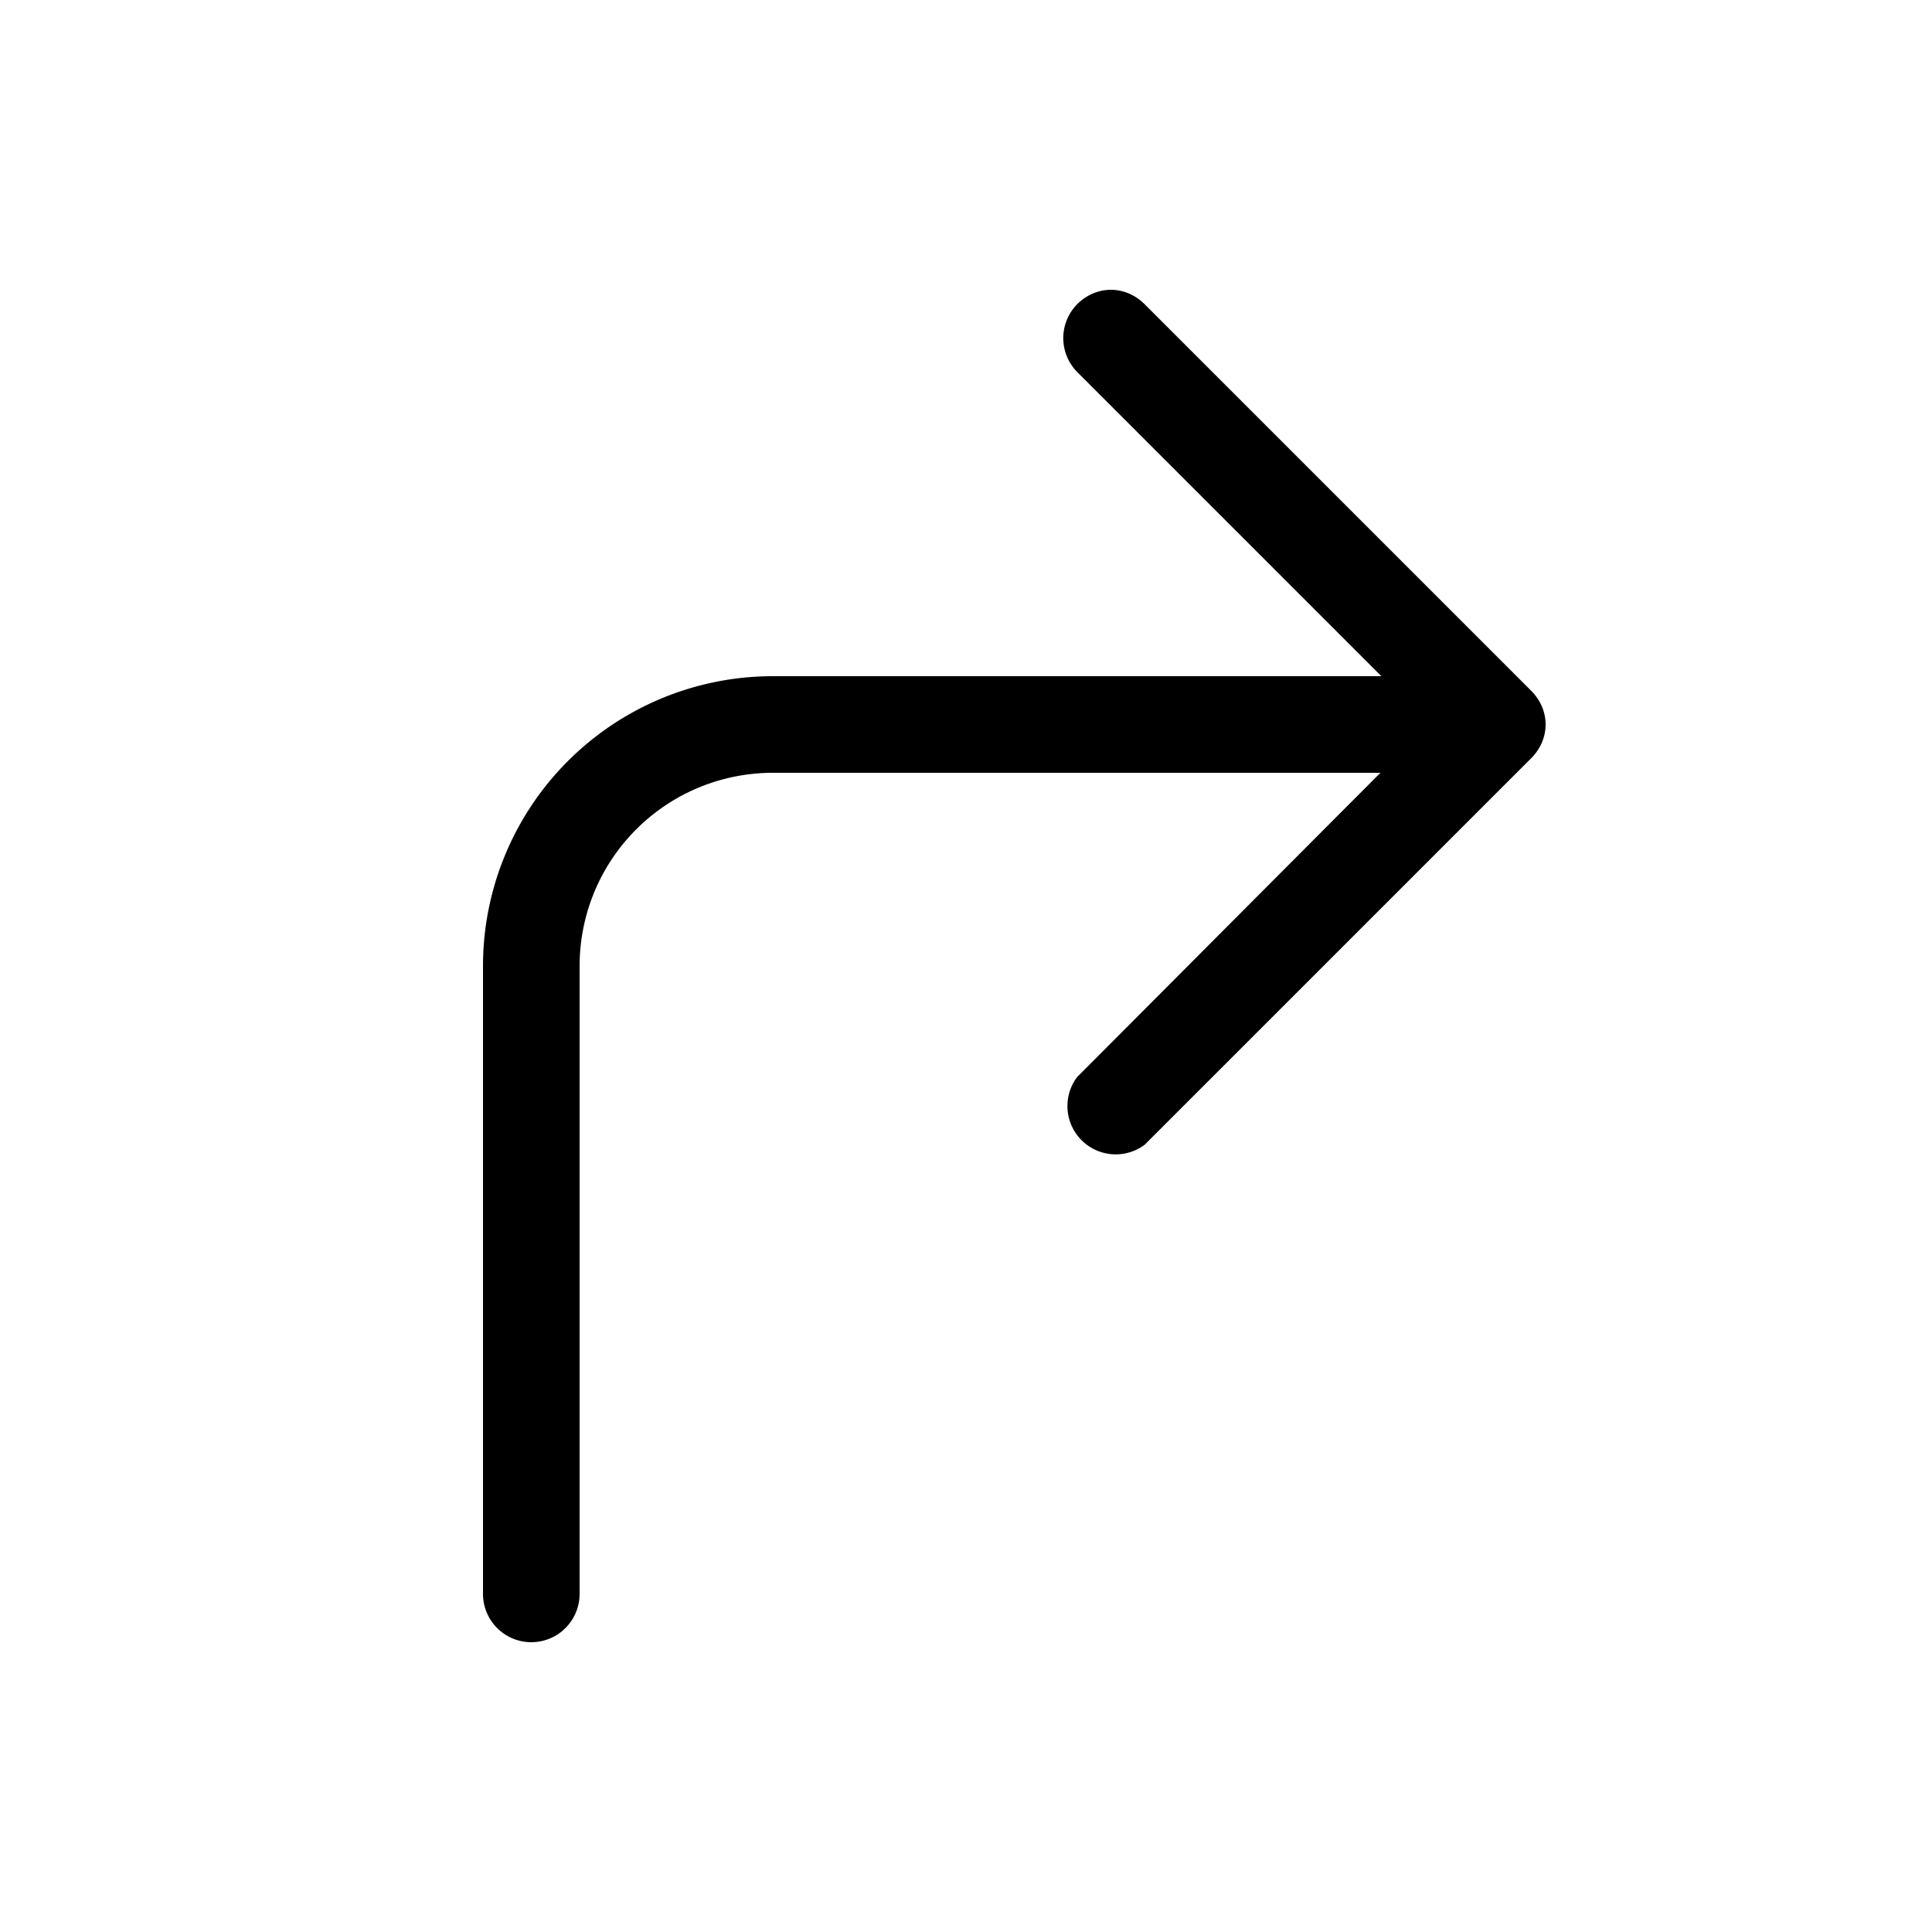
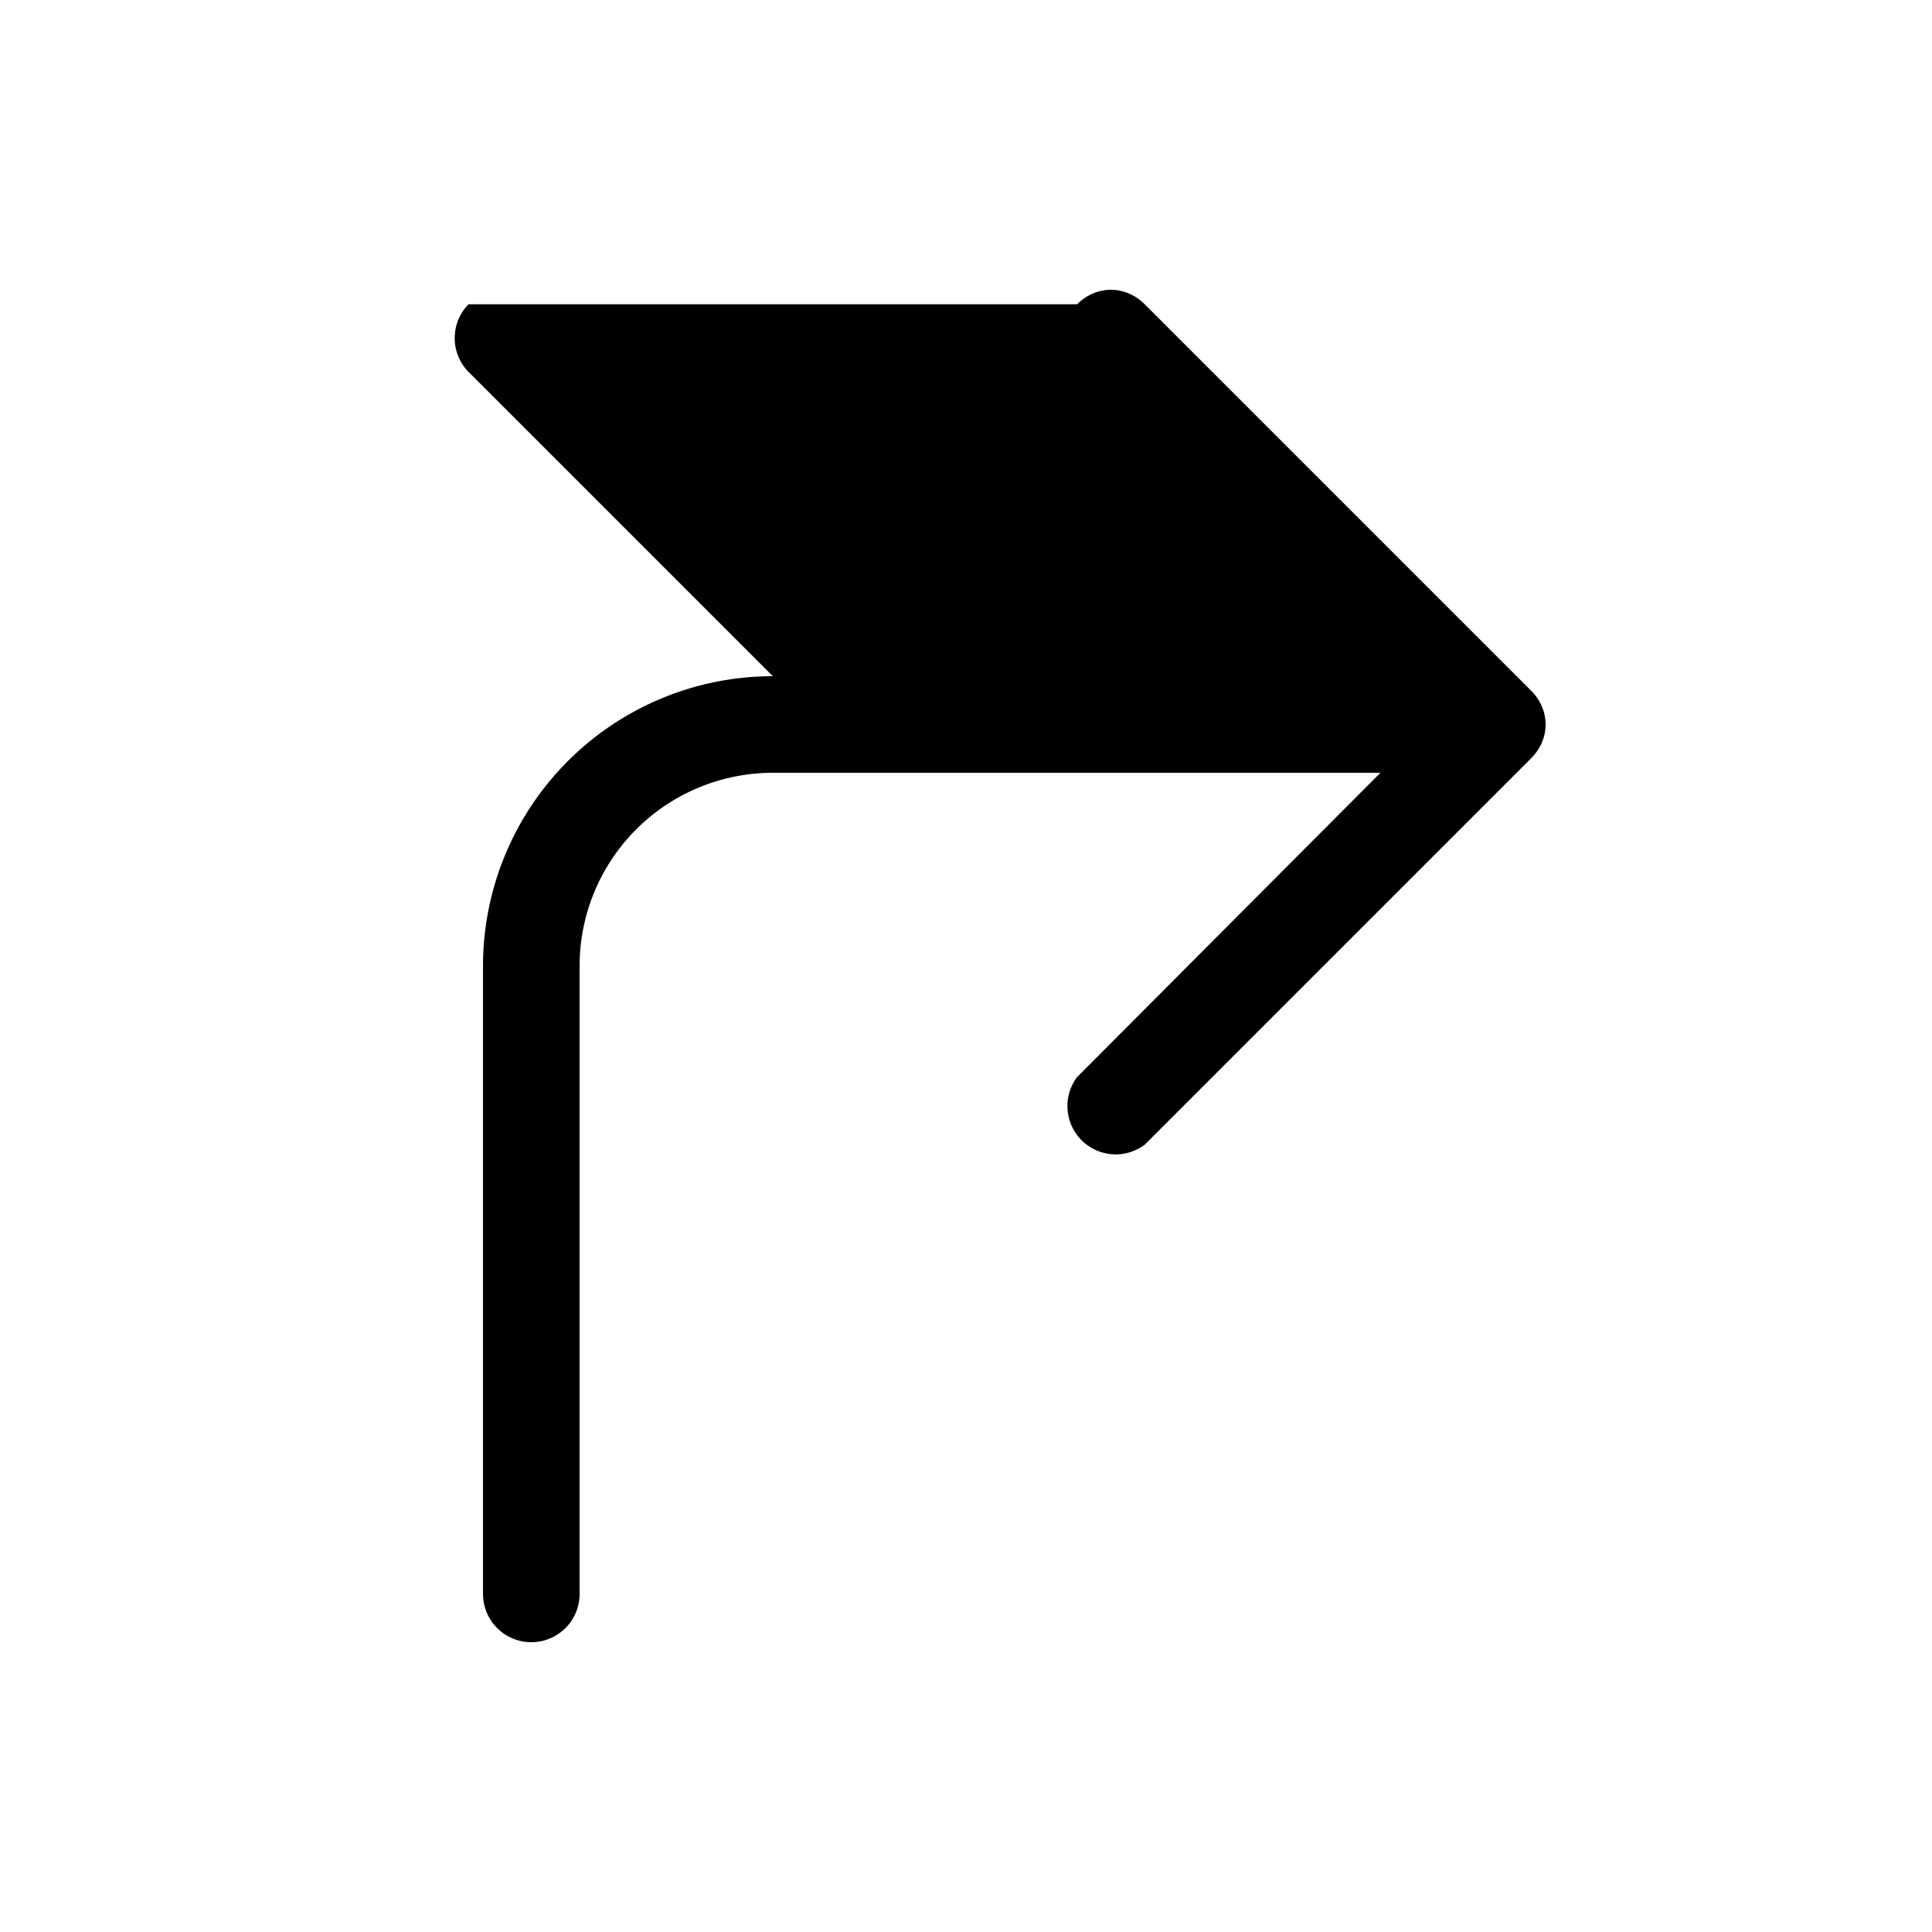
<svg xmlns="http://www.w3.org/2000/svg" width="20" height="20" viewBox="0 0 20 20">
-   <path d="M11.15 3.15c.2-.2.5-.2.7 0l4 4c.2.2.2.5 0 .7l-4 4a.5.5 0 0 1-.7-.7L14.29 8H8a2 2 0 0 0-2 2v6.5a.5.5 0 0 1-1 0V10a3 3 0 0 1 3-3h6.3l-3.15-3.15a.5.5 0 0 1 0-.7Z" />
+   <path d="M11.15 3.15c.2-.2.5-.2.7 0l4 4c.2.2.2.5 0 .7l-4 4a.5.5 0 0 1-.7-.7L14.29 8H8a2 2 0 0 0-2 2v6.5a.5.5 0 0 1-1 0V10a3 3 0 0 1 3-3l-3.15-3.15a.5.5 0 0 1 0-.7Z" />
</svg>